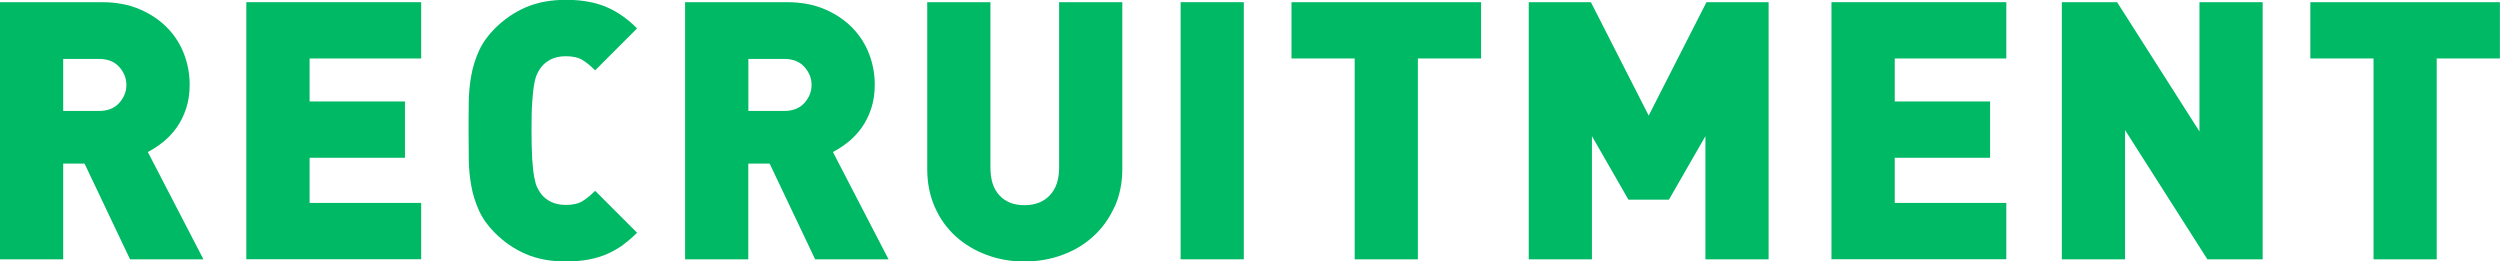
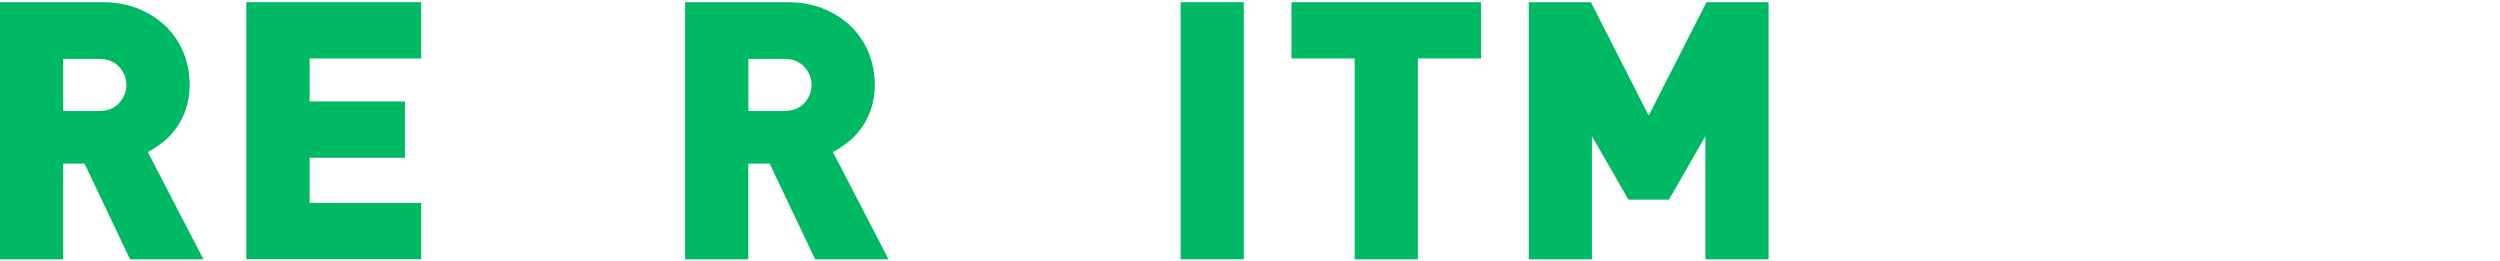
<svg xmlns="http://www.w3.org/2000/svg" id="_レイヤー_2" data-name="レイヤー 2" viewBox="0 0 286.82 30">
  <defs>
    <style>
      .cls-1 {
        fill: #00b964;
      }
    </style>
  </defs>
  <g id="_レイヤー_2-2" data-name="レイヤー 2">
    <g>
      <path class="cls-1" d="M14.92,29.75l-5.22-10.98h-2.45v10.98H0V.25h11.69c1.63,0,3.07.27,4.33.81s2.31,1.25,3.17,2.13c.86.88,1.5,1.89,1.93,3.02.43,1.13.64,2.31.64,3.52,0,.99-.14,1.91-.41,2.73-.28.83-.64,1.56-1.1,2.2-.46.64-.97,1.18-1.55,1.64s-1.16.84-1.74,1.14l6.38,12.31h-8.41ZM14.5,9.74c0-.77-.28-1.46-.83-2.07-.55-.61-1.33-.91-2.32-.91h-4.1v5.97h4.1c.99,0,1.77-.3,2.32-.91.55-.61.83-1.3.83-2.07Z" />
      <path class="cls-1" d="M28.26,29.75V.25h20.06v6.46h-12.8v4.93h10.94v6.46h-10.94v5.18h12.8v6.46h-20.06Z" />
-       <path class="cls-1" d="M71.52,28.07c-.55.4-1.15.75-1.8,1.04-.65.29-1.37.51-2.15.66-.79.15-1.66.23-2.63.23-1.74,0-3.27-.28-4.6-.85-1.33-.57-2.53-1.39-3.6-2.47-.77-.77-1.37-1.61-1.78-2.51-.41-.9-.71-1.84-.89-2.84s-.28-2.02-.29-3.09c-.01-1.06-.02-2.15-.02-3.25s0-2.19.02-3.25c.01-1.06.11-2.09.29-3.09s.48-1.94.89-2.84c.41-.9,1.01-1.73,1.78-2.51,1.08-1.08,2.28-1.9,3.6-2.47,1.33-.57,2.86-.85,4.6-.85.97,0,1.84.08,2.63.23.79.15,1.51.37,2.15.66.65.29,1.25.64,1.8,1.04.55.4,1.08.85,1.57,1.35l-4.81,4.81c-.47-.47-.94-.86-1.41-1.16-.47-.3-1.12-.46-1.95-.46-.66,0-1.23.12-1.7.35-.47.24-.84.53-1.12.89-.17.22-.32.47-.46.75-.14.28-.26.68-.35,1.2-.1.53-.17,1.21-.23,2.05-.06.84-.08,1.94-.08,3.29s.03,2.45.08,3.29c.06.84.13,1.53.23,2.05.1.53.21.93.35,1.2.14.28.29.53.46.75.28.36.65.66,1.12.89.47.23,1.04.35,1.7.35.83,0,1.48-.15,1.95-.46.47-.3.94-.69,1.41-1.16l4.81,4.81c-.5.5-1.02.95-1.57,1.35Z" />
      <path class="cls-1" d="M93.52,29.75l-5.22-10.98h-2.45v10.98h-7.25V.25h11.69c1.63,0,3.07.27,4.33.81,1.26.54,2.31,1.25,3.17,2.13.86.88,1.5,1.89,1.93,3.02.43,1.13.64,2.31.64,3.52,0,.99-.14,1.91-.41,2.73-.28.83-.64,1.56-1.1,2.2-.46.64-.97,1.18-1.55,1.64s-1.16.84-1.74,1.14l6.38,12.31h-8.41ZM93.11,9.74c0-.77-.28-1.46-.83-2.07-.55-.61-1.33-.91-2.32-.91h-4.1v5.97h4.1c.99,0,1.77-.3,2.32-.91.55-.61.83-1.3.83-2.07Z" />
-       <path class="cls-1" d="M127.85,23.76c-.59,1.31-1.4,2.43-2.42,3.36-1.02.93-2.21,1.64-3.56,2.13-1.35.5-2.8.75-4.35.75s-2.96-.25-4.31-.75c-1.35-.5-2.54-1.21-3.56-2.13-1.02-.93-1.82-2.04-2.4-3.36-.58-1.31-.87-2.77-.87-4.37V.25h7.25v18.98c0,1.38.34,2.45,1.04,3.19.69.75,1.64,1.12,2.86,1.12s2.18-.37,2.9-1.12c.72-.75,1.08-1.81,1.08-3.19V.25h7.25v19.14c0,1.6-.3,3.06-.89,4.37Z" />
      <path class="cls-1" d="M135.45,29.75V.25h7.25v29.5h-7.25Z" />
      <path class="cls-1" d="M162.67,6.71v23.04h-7.25V6.71h-7.25V.25h21.75v6.46h-7.25Z" />
      <path class="cls-1" d="M195.66,29.75v-14.13l-4.19,7.29h-4.64l-4.19-7.29v14.13h-7.25V.25h7.13l6.63,13.01L195.78.25h7.13v29.5h-7.25Z" />
-       <path class="cls-1" d="M210.12,29.75V.25h20.06v6.46h-12.8v4.93h10.94v6.46h-10.94v5.18h12.8v6.46h-20.06Z" />
-       <path class="cls-1" d="M253.25,29.75l-9.45-14.83v14.83h-7.25V.25h6.34l9.45,14.83V.25h7.25v29.5h-6.34Z" />
-       <path class="cls-1" d="M279.56,6.71v23.04h-7.25V6.71h-7.25V.25h21.75v6.46h-7.25Z" />
    </g>
  </g>
</svg>